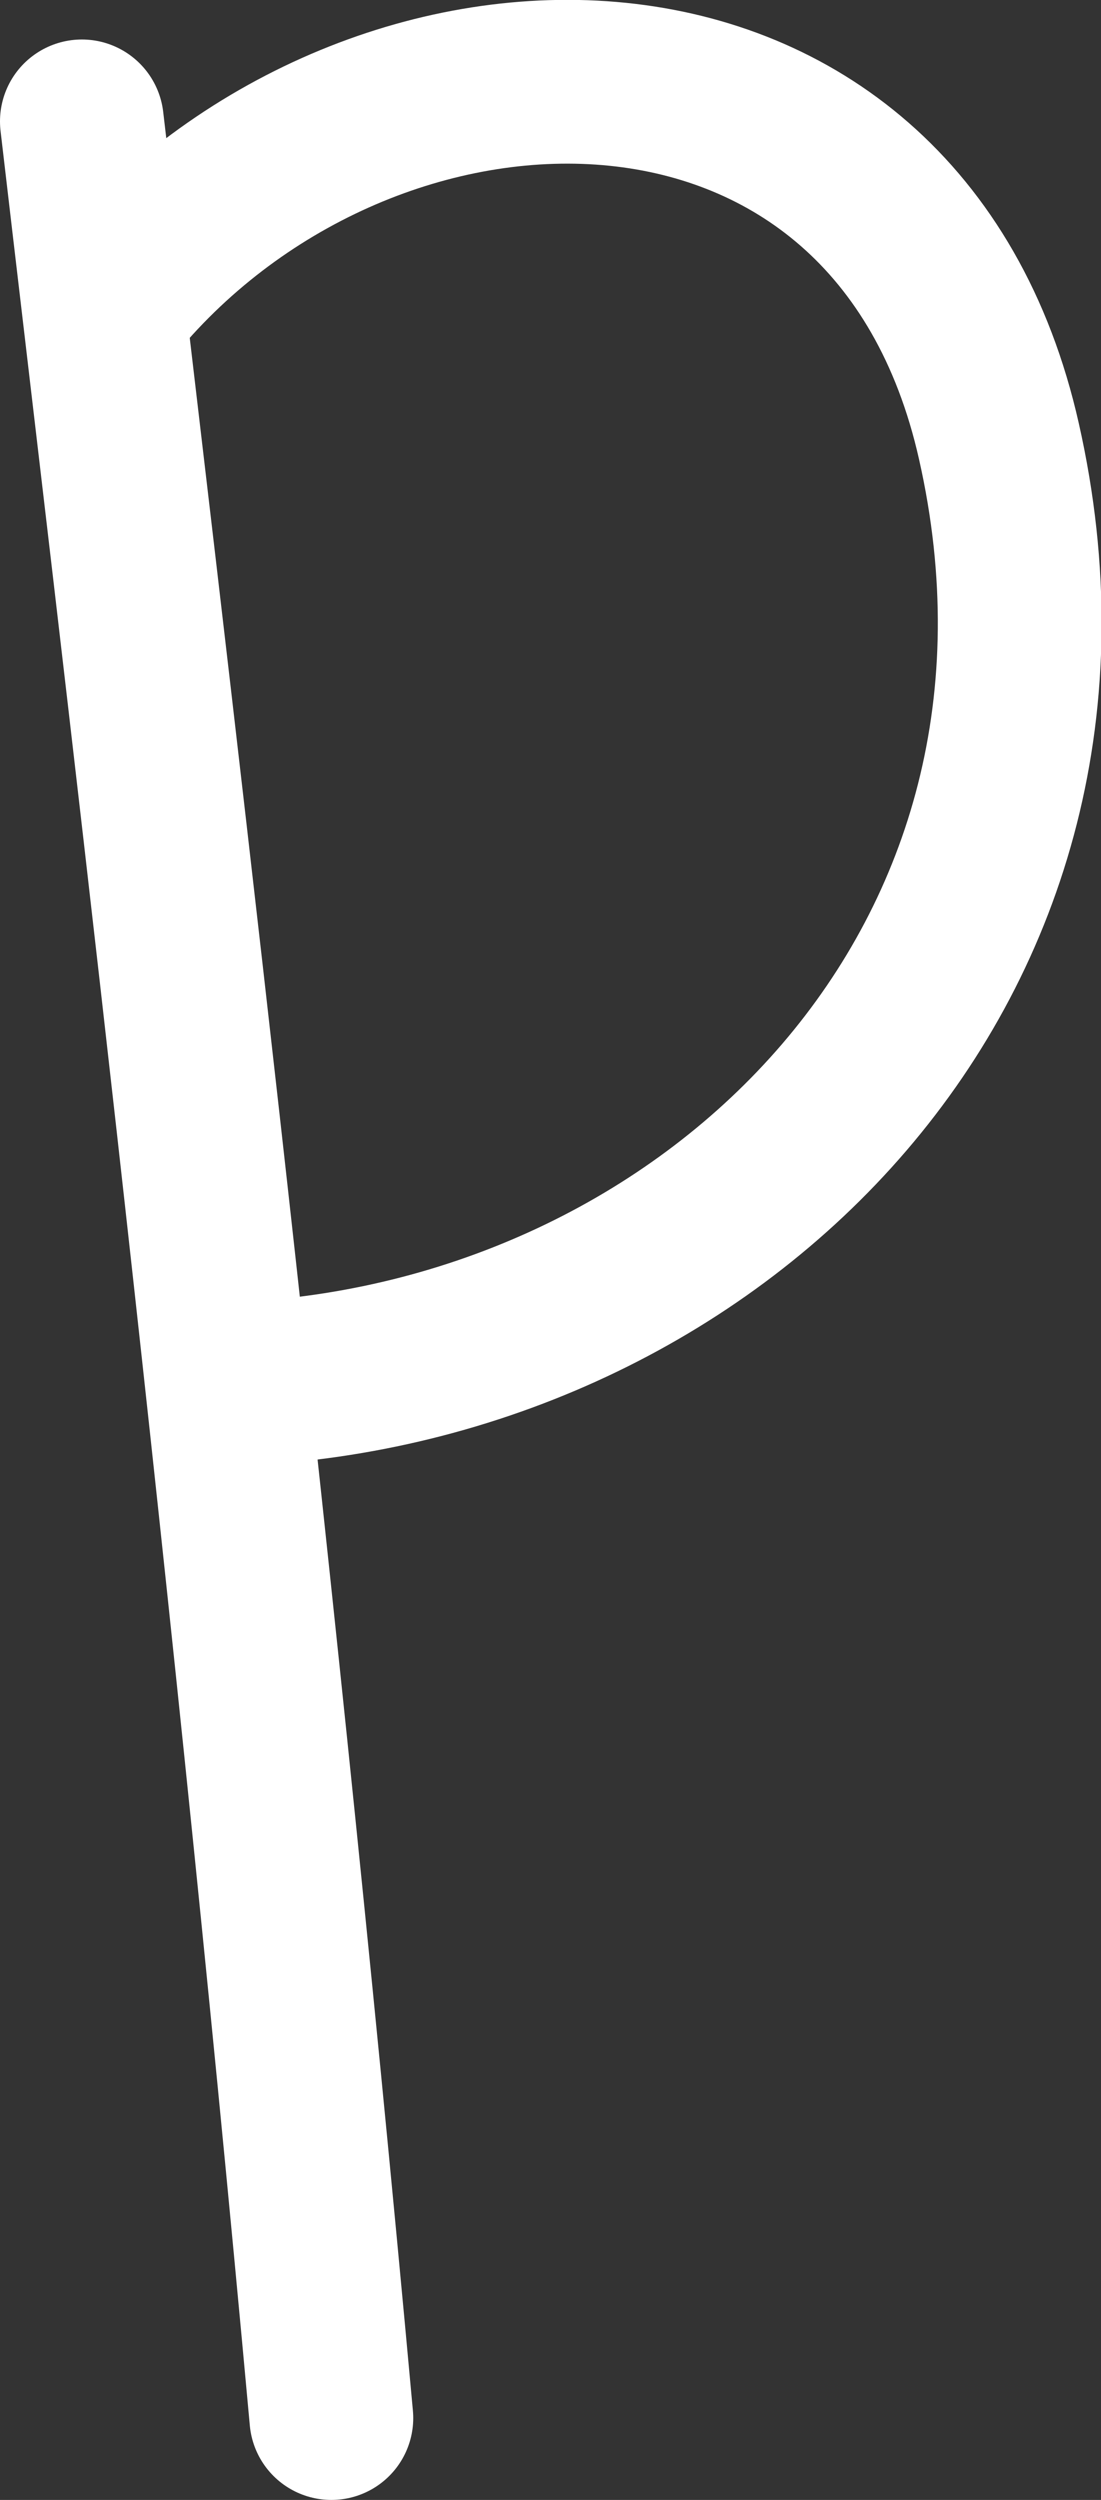
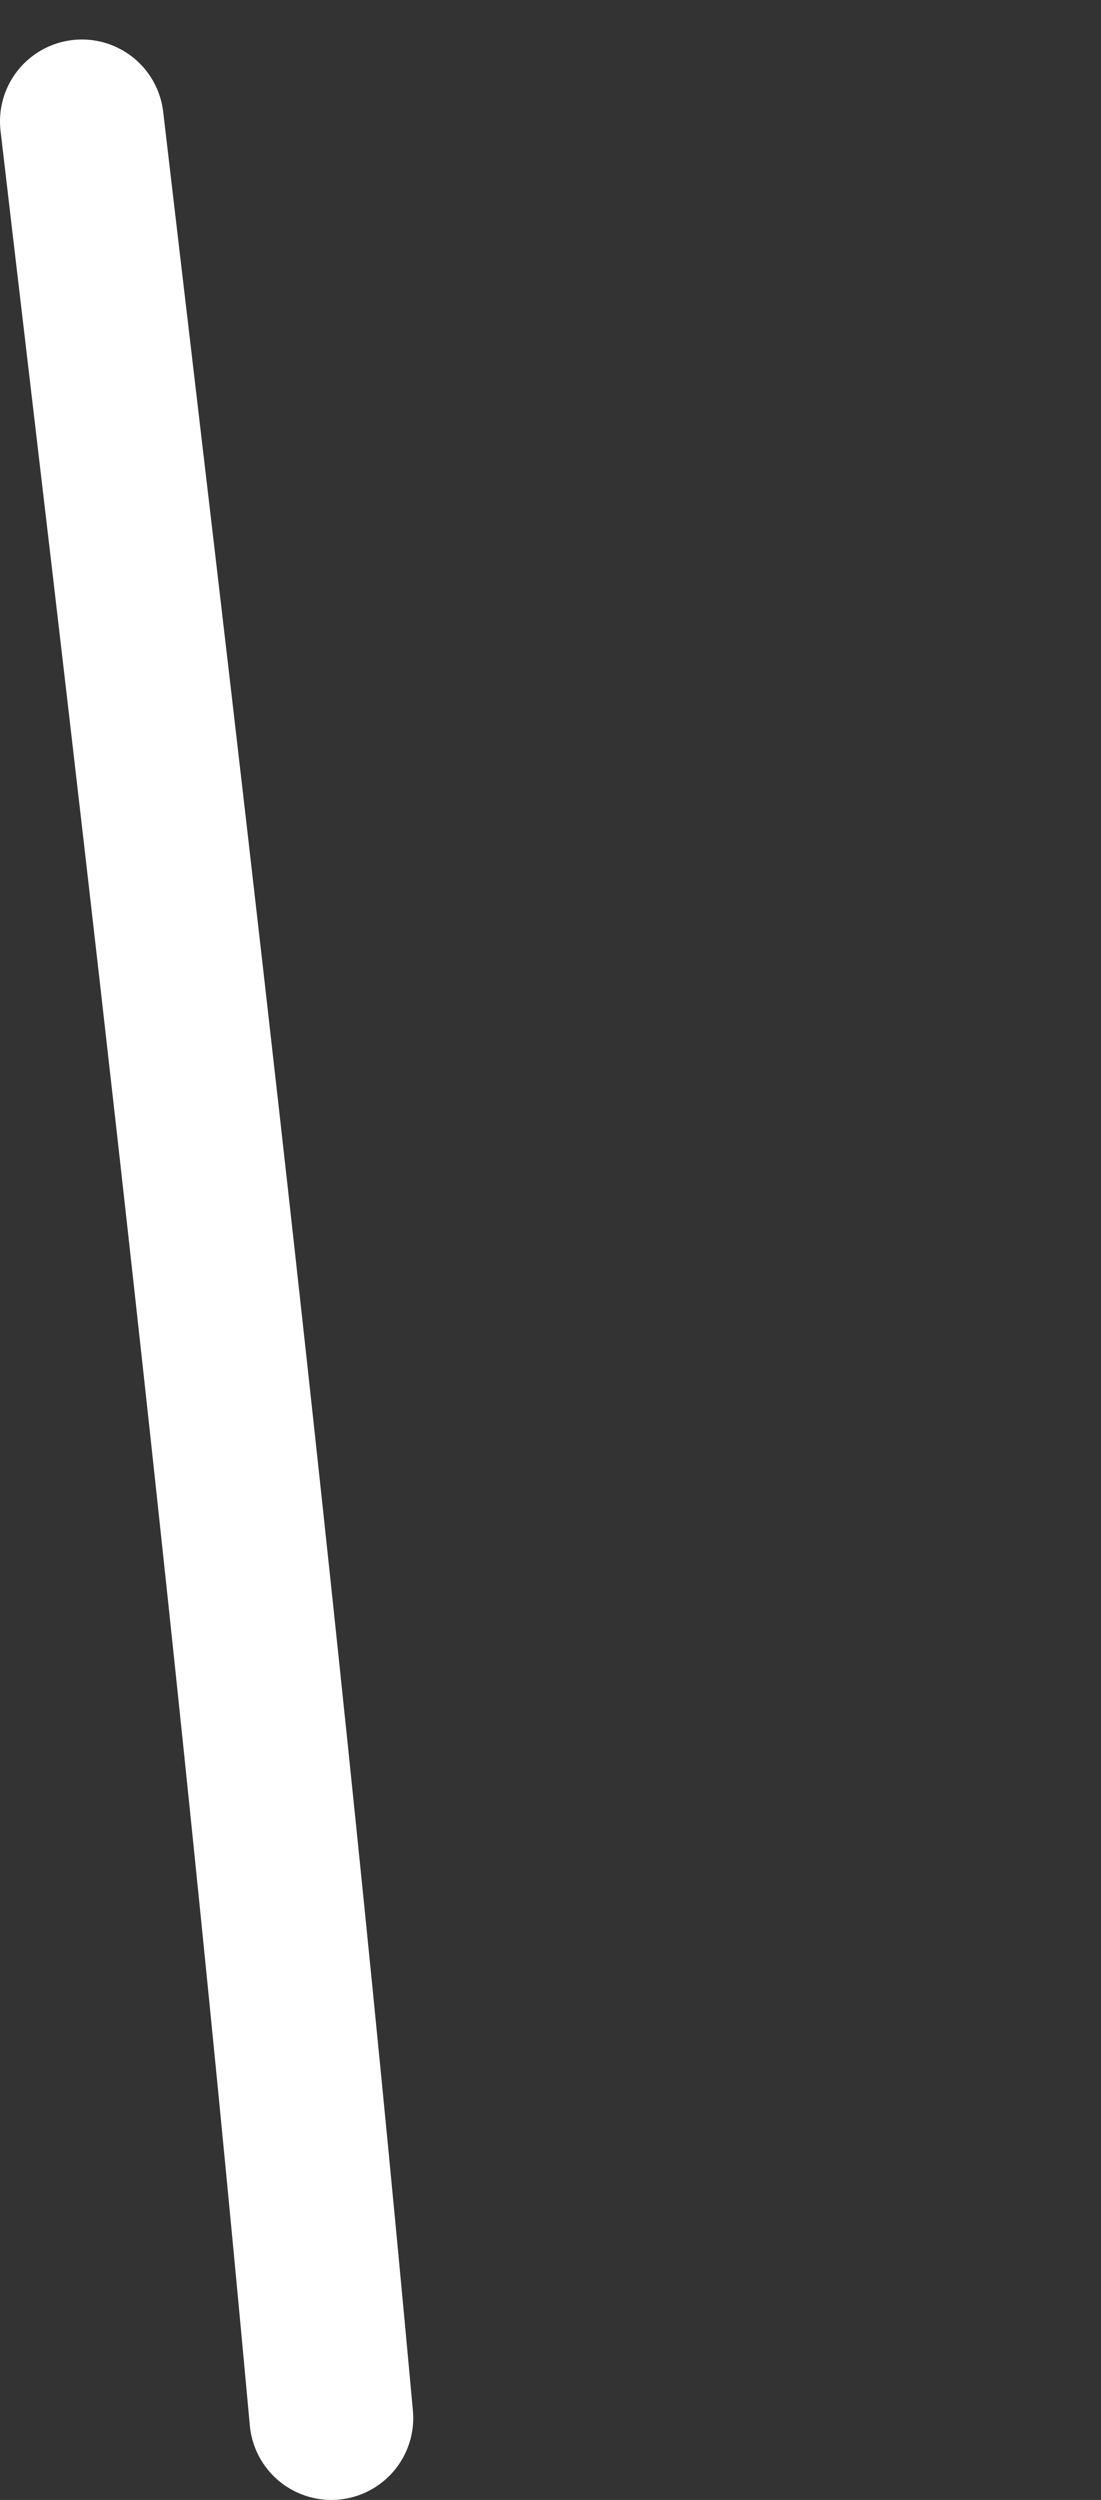
<svg xmlns="http://www.w3.org/2000/svg" id="_Слой_2" data-name="Слой 2" viewBox="0 0 11.43 25.95">
  <rect x="0" y="0" width="11.43" height="25.95" fill="#333333" stroke="none" />
  <defs>
    <style> .cls-1 { fill: none; stroke: #fff; stroke-linecap: round; stroke-linejoin: round; stroke-width: 1.7px; } </style>
  </defs>
  <g id="_Слой_1-2" data-name="Слой 1">
    <g>
      <path class="cls-1" d="m3.44,25.1C2.58,15.68,1.47,6.57.85,1.26" />
-       <path class="cls-1" d="m2.6,14.36c4.86-.28,8.99-4.38,7.77-9.78C9.31-.13,3.92-.08,1.24,3.05" />
    </g>
  </g>
</svg>